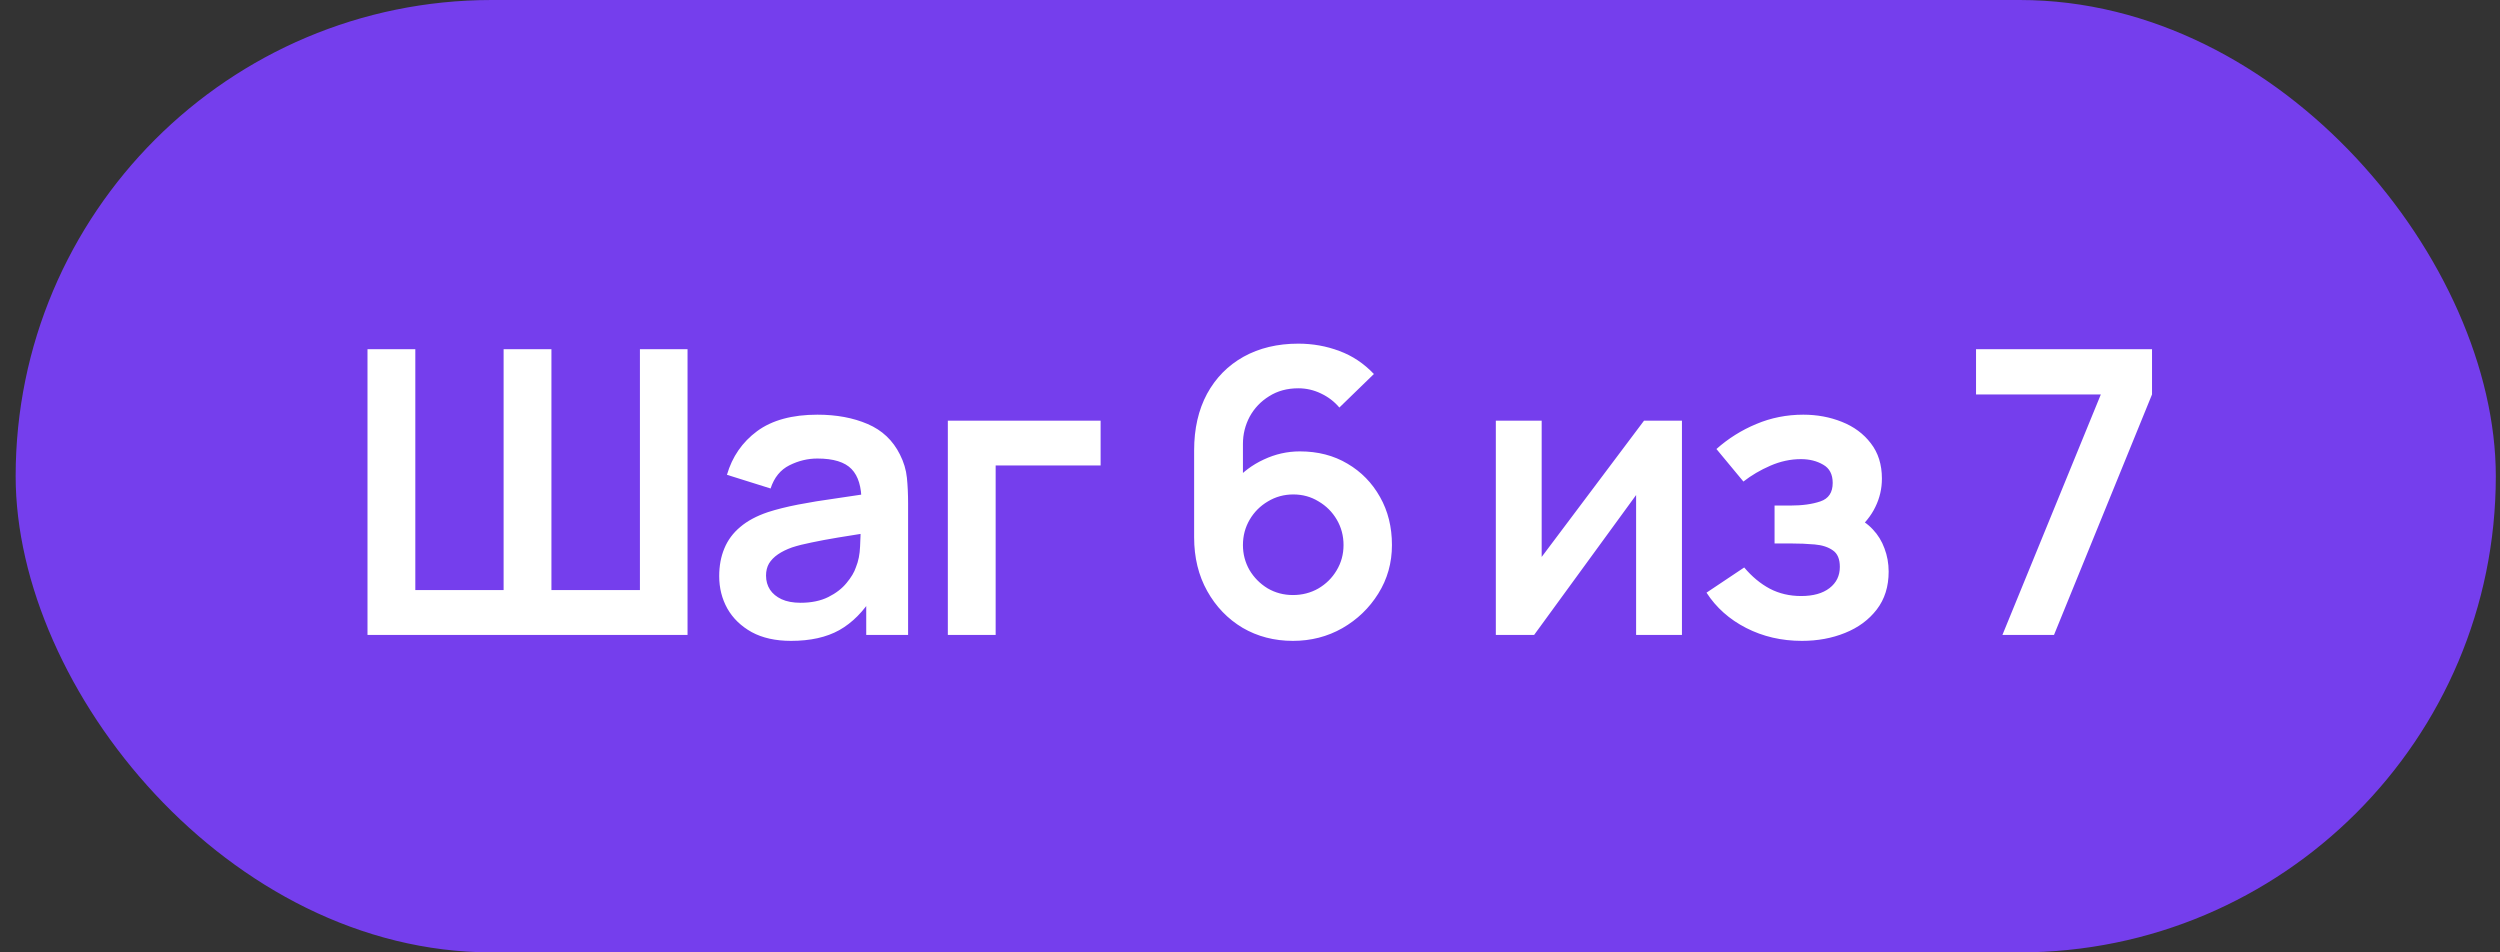
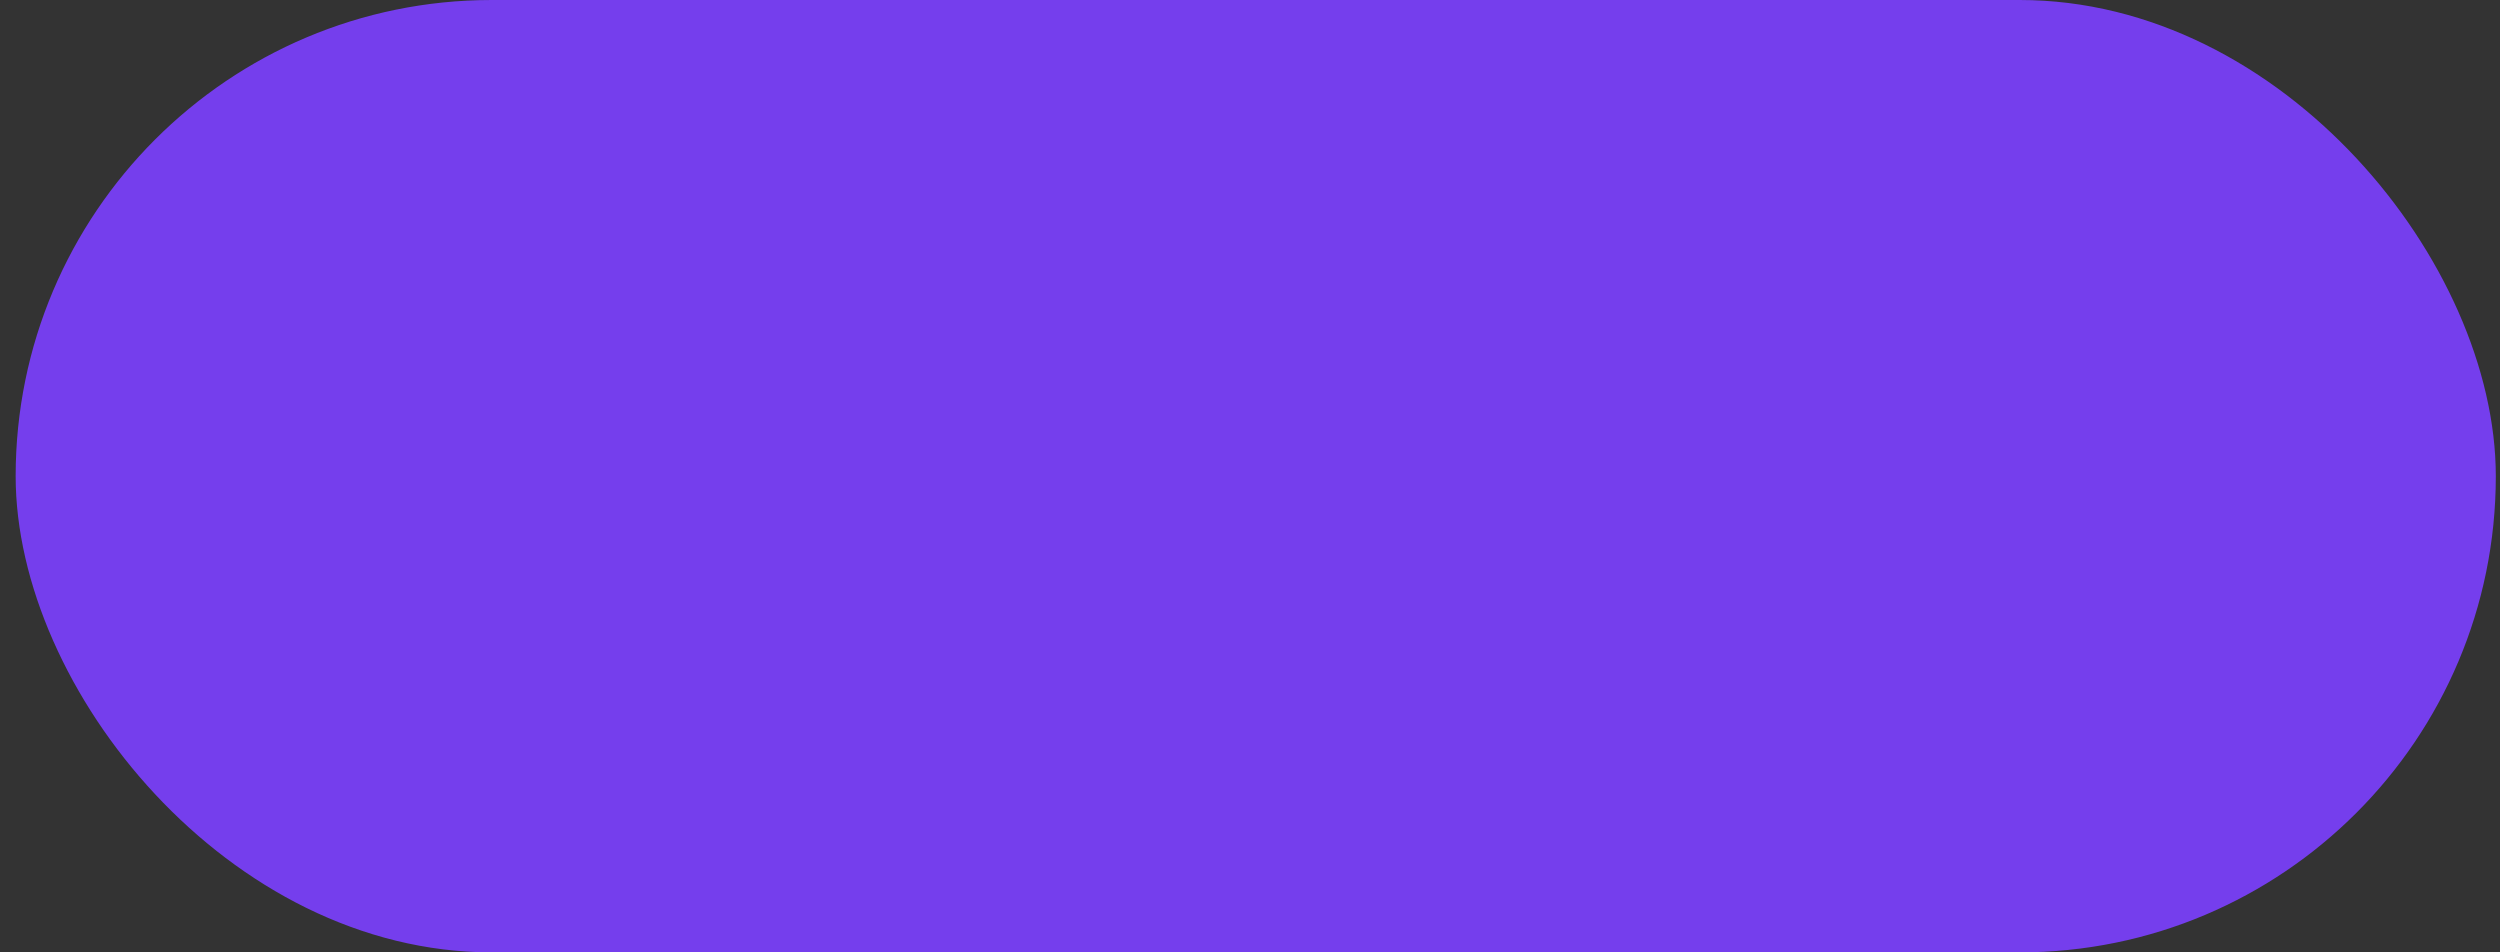
<svg xmlns="http://www.w3.org/2000/svg" width="126" height="48" viewBox="0 0 126 48" fill="none">
  <rect x="0" y="0" width="126" height="48" fill="#333333" stroke="none" />
  <rect x="0.789" width="125" height="48" rx="24" fill="#753EED" />
-   <path d="M18.522 32L18.522 17.6H20.932V29.74H25.382V17.6H27.792V29.74H32.252V17.6H34.652V32H18.522ZM39.868 32.3C39.088 32.3 38.428 32.153 37.888 31.86C37.348 31.56 36.938 31.163 36.658 30.67C36.384 30.177 36.248 29.633 36.248 29.04C36.248 28.52 36.334 28.053 36.508 27.64C36.681 27.22 36.948 26.86 37.308 26.56C37.668 26.253 38.134 26.003 38.708 25.81C39.141 25.67 39.648 25.543 40.228 25.43C40.814 25.317 41.448 25.213 42.128 25.12C42.814 25.02 43.531 24.913 44.278 24.8L43.418 25.29C43.424 24.543 43.258 23.993 42.918 23.64C42.578 23.287 42.004 23.11 41.198 23.11C40.711 23.11 40.241 23.223 39.788 23.45C39.334 23.677 39.018 24.067 38.838 24.62L36.638 23.93C36.904 23.017 37.411 22.283 38.158 21.73C38.911 21.177 39.924 20.9 41.198 20.9C42.158 20.9 43.001 21.057 43.728 21.37C44.461 21.683 45.004 22.197 45.358 22.91C45.551 23.29 45.668 23.68 45.708 24.08C45.748 24.473 45.768 24.903 45.768 25.37V32H43.658V29.66L44.008 30.04C43.521 30.82 42.951 31.393 42.298 31.76C41.651 32.12 40.841 32.3 39.868 32.3ZM40.348 30.38C40.894 30.38 41.361 30.283 41.748 30.09C42.134 29.897 42.441 29.66 42.668 29.38C42.901 29.1 43.058 28.837 43.138 28.59C43.264 28.283 43.334 27.933 43.348 27.54C43.368 27.14 43.378 26.817 43.378 26.57L44.118 26.79C43.391 26.903 42.768 27.003 42.248 27.09C41.728 27.177 41.281 27.26 40.908 27.34C40.534 27.413 40.204 27.497 39.918 27.59C39.638 27.69 39.401 27.807 39.208 27.94C39.014 28.073 38.864 28.227 38.758 28.4C38.658 28.573 38.608 28.777 38.608 29.01C38.608 29.277 38.674 29.513 38.808 29.72C38.941 29.92 39.134 30.08 39.388 30.2C39.648 30.32 39.968 30.38 40.348 30.38ZM47.771 32V21.2H55.471V23.46H50.181V32H47.771ZM65.164 32.3C64.224 32.3 63.378 32.08 62.624 31.64C61.878 31.193 61.284 30.577 60.844 29.79C60.404 29.003 60.184 28.1 60.184 27.08V22.7C60.184 21.607 60.401 20.657 60.834 19.85C61.274 19.043 61.888 18.42 62.674 17.98C63.468 17.54 64.388 17.32 65.434 17.32C66.161 17.32 66.851 17.443 67.504 17.69C68.158 17.93 68.738 18.317 69.244 18.85L67.504 20.54C67.251 20.24 66.941 20.003 66.574 19.83C66.214 19.657 65.834 19.57 65.434 19.57C64.874 19.57 64.384 19.703 63.964 19.97C63.544 20.23 63.218 20.573 62.984 21C62.758 21.427 62.644 21.883 62.644 22.37V24.76L62.204 24.28C62.618 23.8 63.114 23.427 63.694 23.16C64.274 22.887 64.881 22.75 65.514 22.75C66.421 22.75 67.221 22.957 67.914 23.37C68.608 23.777 69.154 24.337 69.554 25.05C69.954 25.757 70.154 26.563 70.154 27.47C70.154 28.37 69.924 29.187 69.464 29.92C69.011 30.647 68.408 31.227 67.654 31.66C66.901 32.087 66.071 32.3 65.164 32.3ZM65.164 29.99C65.631 29.99 66.058 29.88 66.444 29.66C66.831 29.433 67.138 29.13 67.364 28.75C67.598 28.363 67.714 27.937 67.714 27.47C67.714 27.003 67.601 26.577 67.374 26.19C67.148 25.803 66.841 25.497 66.454 25.27C66.074 25.037 65.651 24.92 65.184 24.92C64.718 24.92 64.291 25.037 63.904 25.27C63.518 25.497 63.211 25.803 62.984 26.19C62.758 26.577 62.644 27.003 62.644 27.47C62.644 27.923 62.754 28.343 62.974 28.73C63.201 29.11 63.504 29.417 63.884 29.65C64.271 29.877 64.698 29.99 65.164 29.99ZM84.77 21.2V32H82.46V24.95L77.32 32H75.39V21.2H77.7V28.07L82.86 21.2H84.77ZM90.818 32.3C89.791 32.3 88.855 32.083 88.008 31.65C87.162 31.217 86.495 30.623 86.008 29.87L87.908 28.6C88.295 29.06 88.725 29.417 89.198 29.67C89.671 29.917 90.198 30.04 90.778 30.04C91.385 30.04 91.862 29.907 92.208 29.64C92.555 29.373 92.728 29.017 92.728 28.57C92.728 28.177 92.612 27.9 92.378 27.74C92.145 27.573 91.838 27.473 91.458 27.44C91.078 27.407 90.671 27.39 90.238 27.39H89.438V25.48H90.228C90.835 25.48 91.341 25.41 91.748 25.27C92.162 25.13 92.368 24.82 92.368 24.34C92.368 23.907 92.208 23.6 91.888 23.42C91.568 23.233 91.195 23.14 90.768 23.14C90.248 23.14 89.735 23.25 89.228 23.47C88.722 23.69 88.268 23.957 87.868 24.27L86.508 22.63C87.108 22.097 87.778 21.677 88.518 21.37C89.258 21.057 90.048 20.9 90.888 20.9C91.582 20.9 92.228 21.02 92.828 21.26C93.435 21.5 93.921 21.86 94.288 22.34C94.662 22.82 94.848 23.413 94.848 24.12C94.848 24.627 94.738 25.103 94.518 25.55C94.305 25.997 93.962 26.42 93.488 26.82L93.458 26.04C93.825 26.193 94.135 26.407 94.388 26.68C94.648 26.953 94.845 27.273 94.978 27.64C95.118 28.007 95.188 28.397 95.188 28.81C95.188 29.563 94.988 30.2 94.588 30.72C94.188 31.24 93.655 31.633 92.988 31.9C92.328 32.167 91.605 32.3 90.818 32.3ZM100.922 32L105.882 19.88H99.592V17.6H108.462V19.88L103.522 32H100.922Z" fill="white" />
</svg>